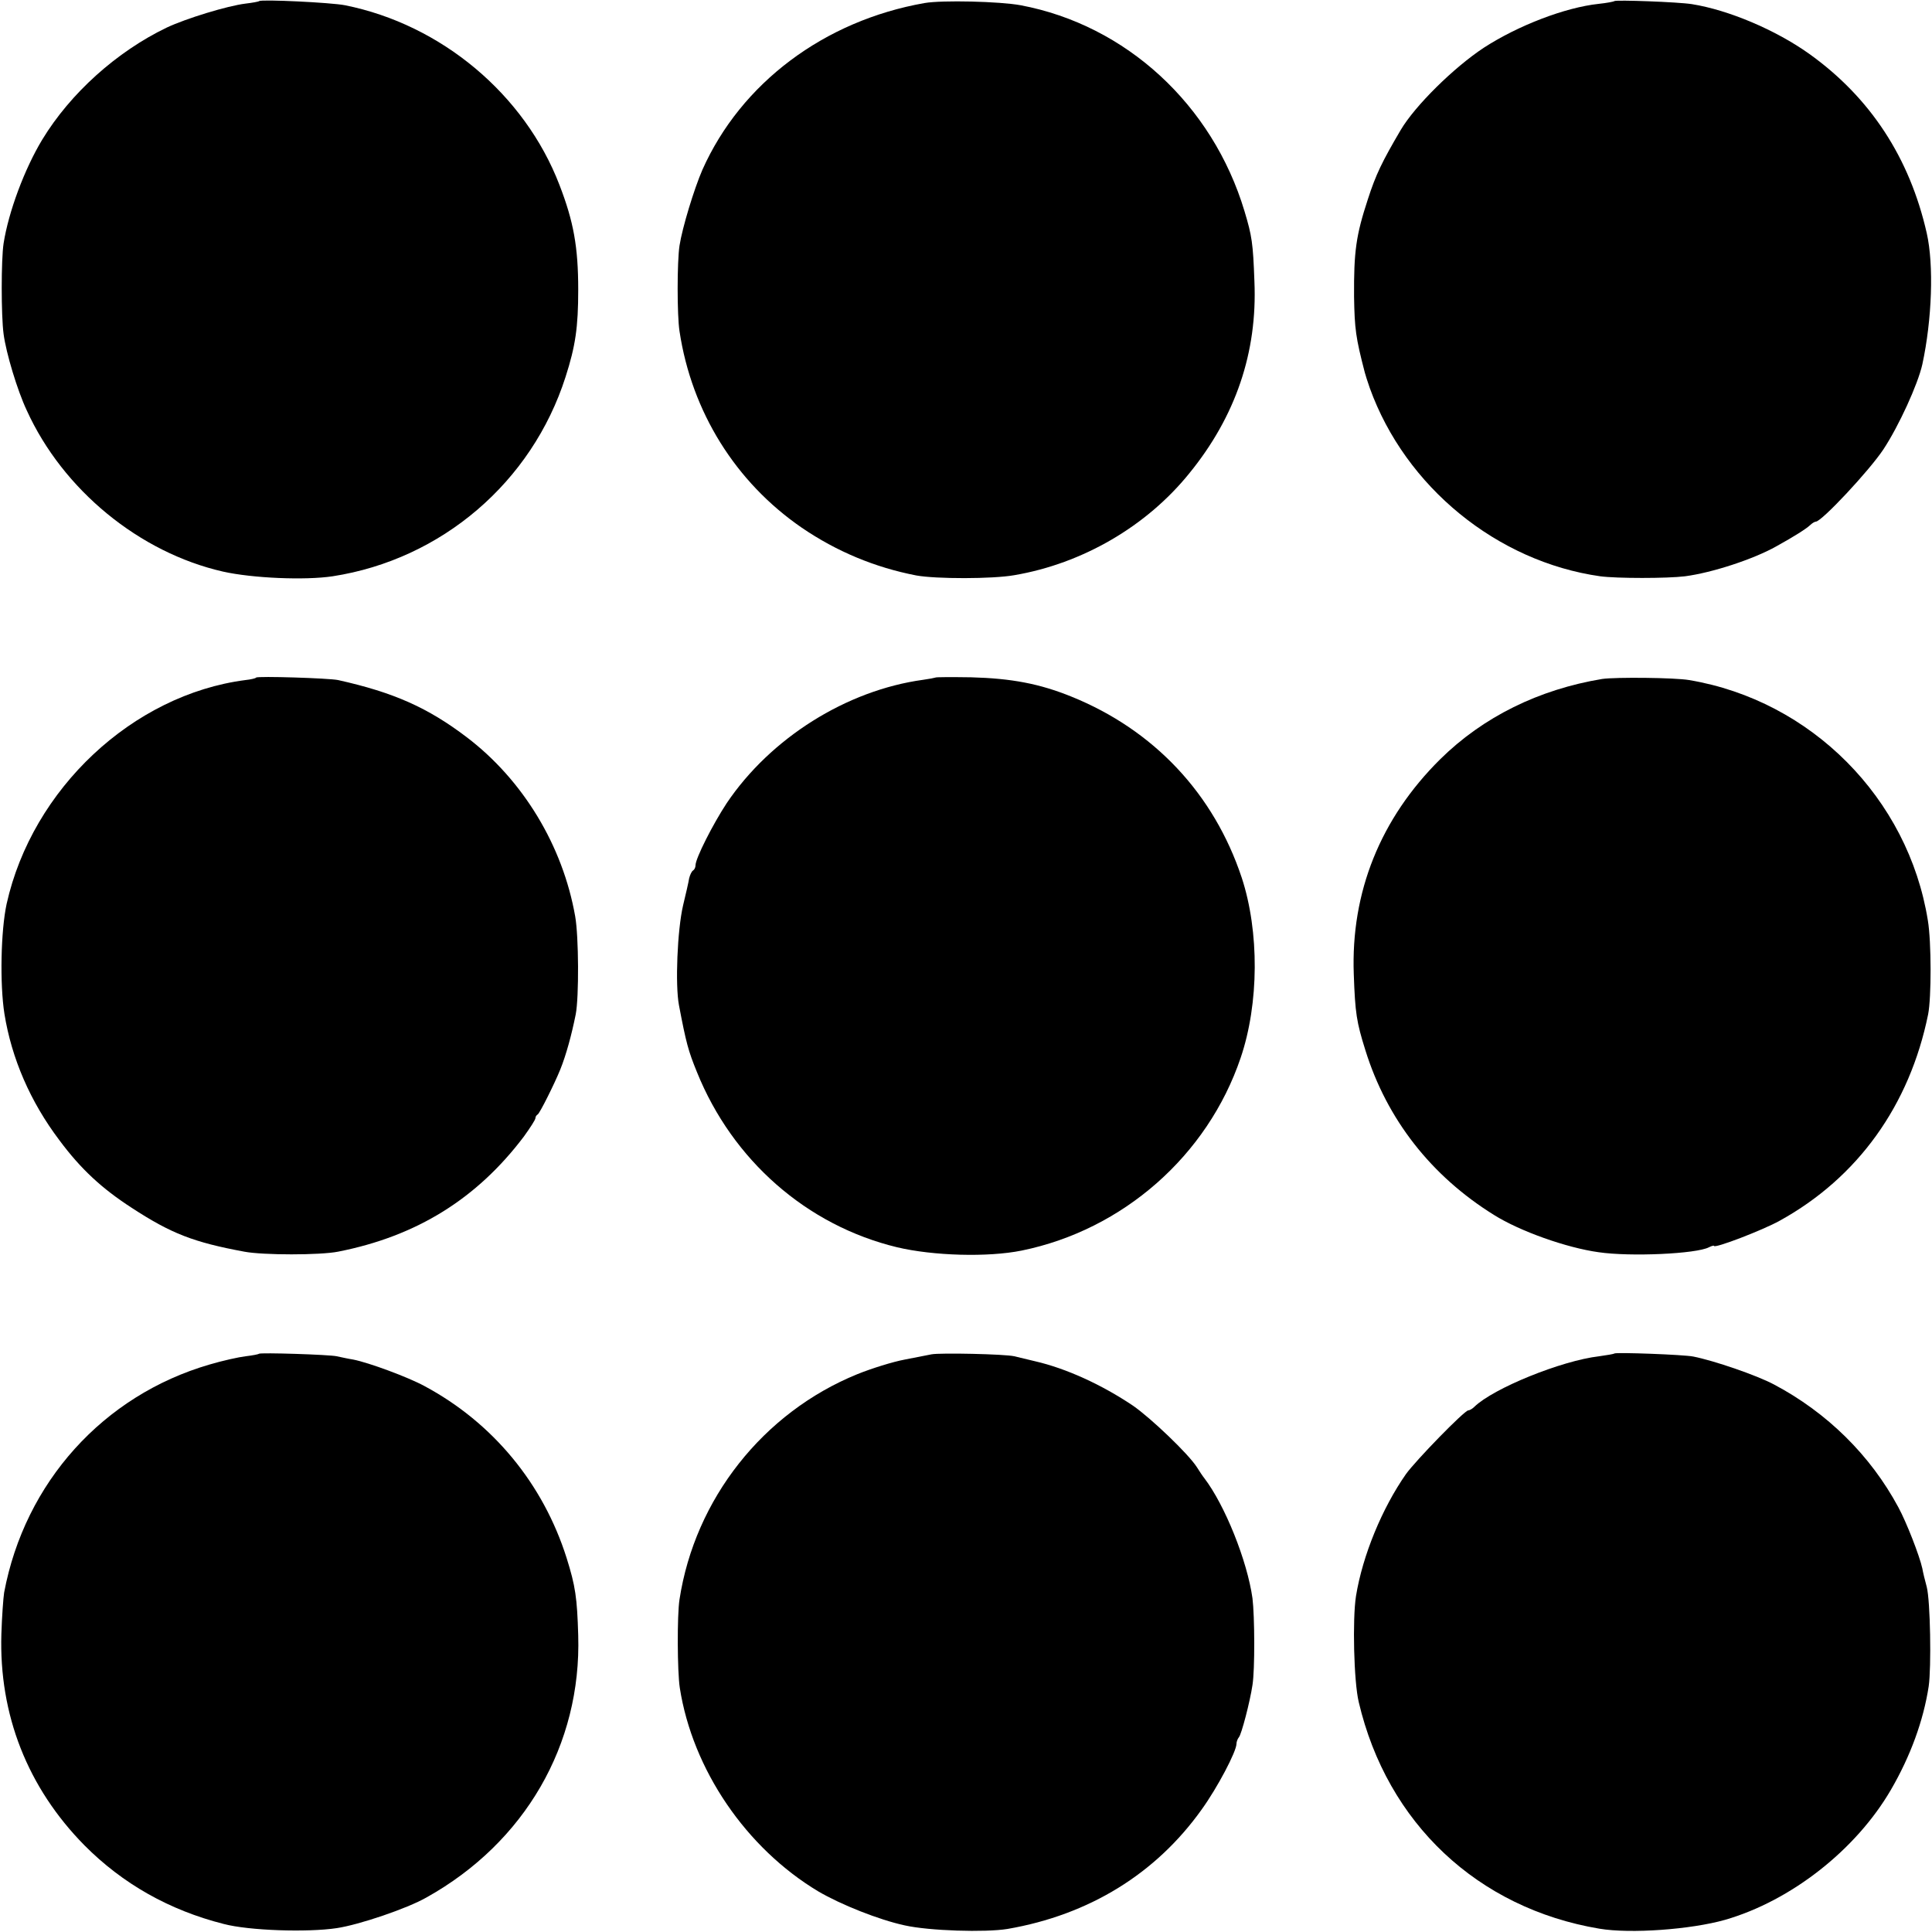
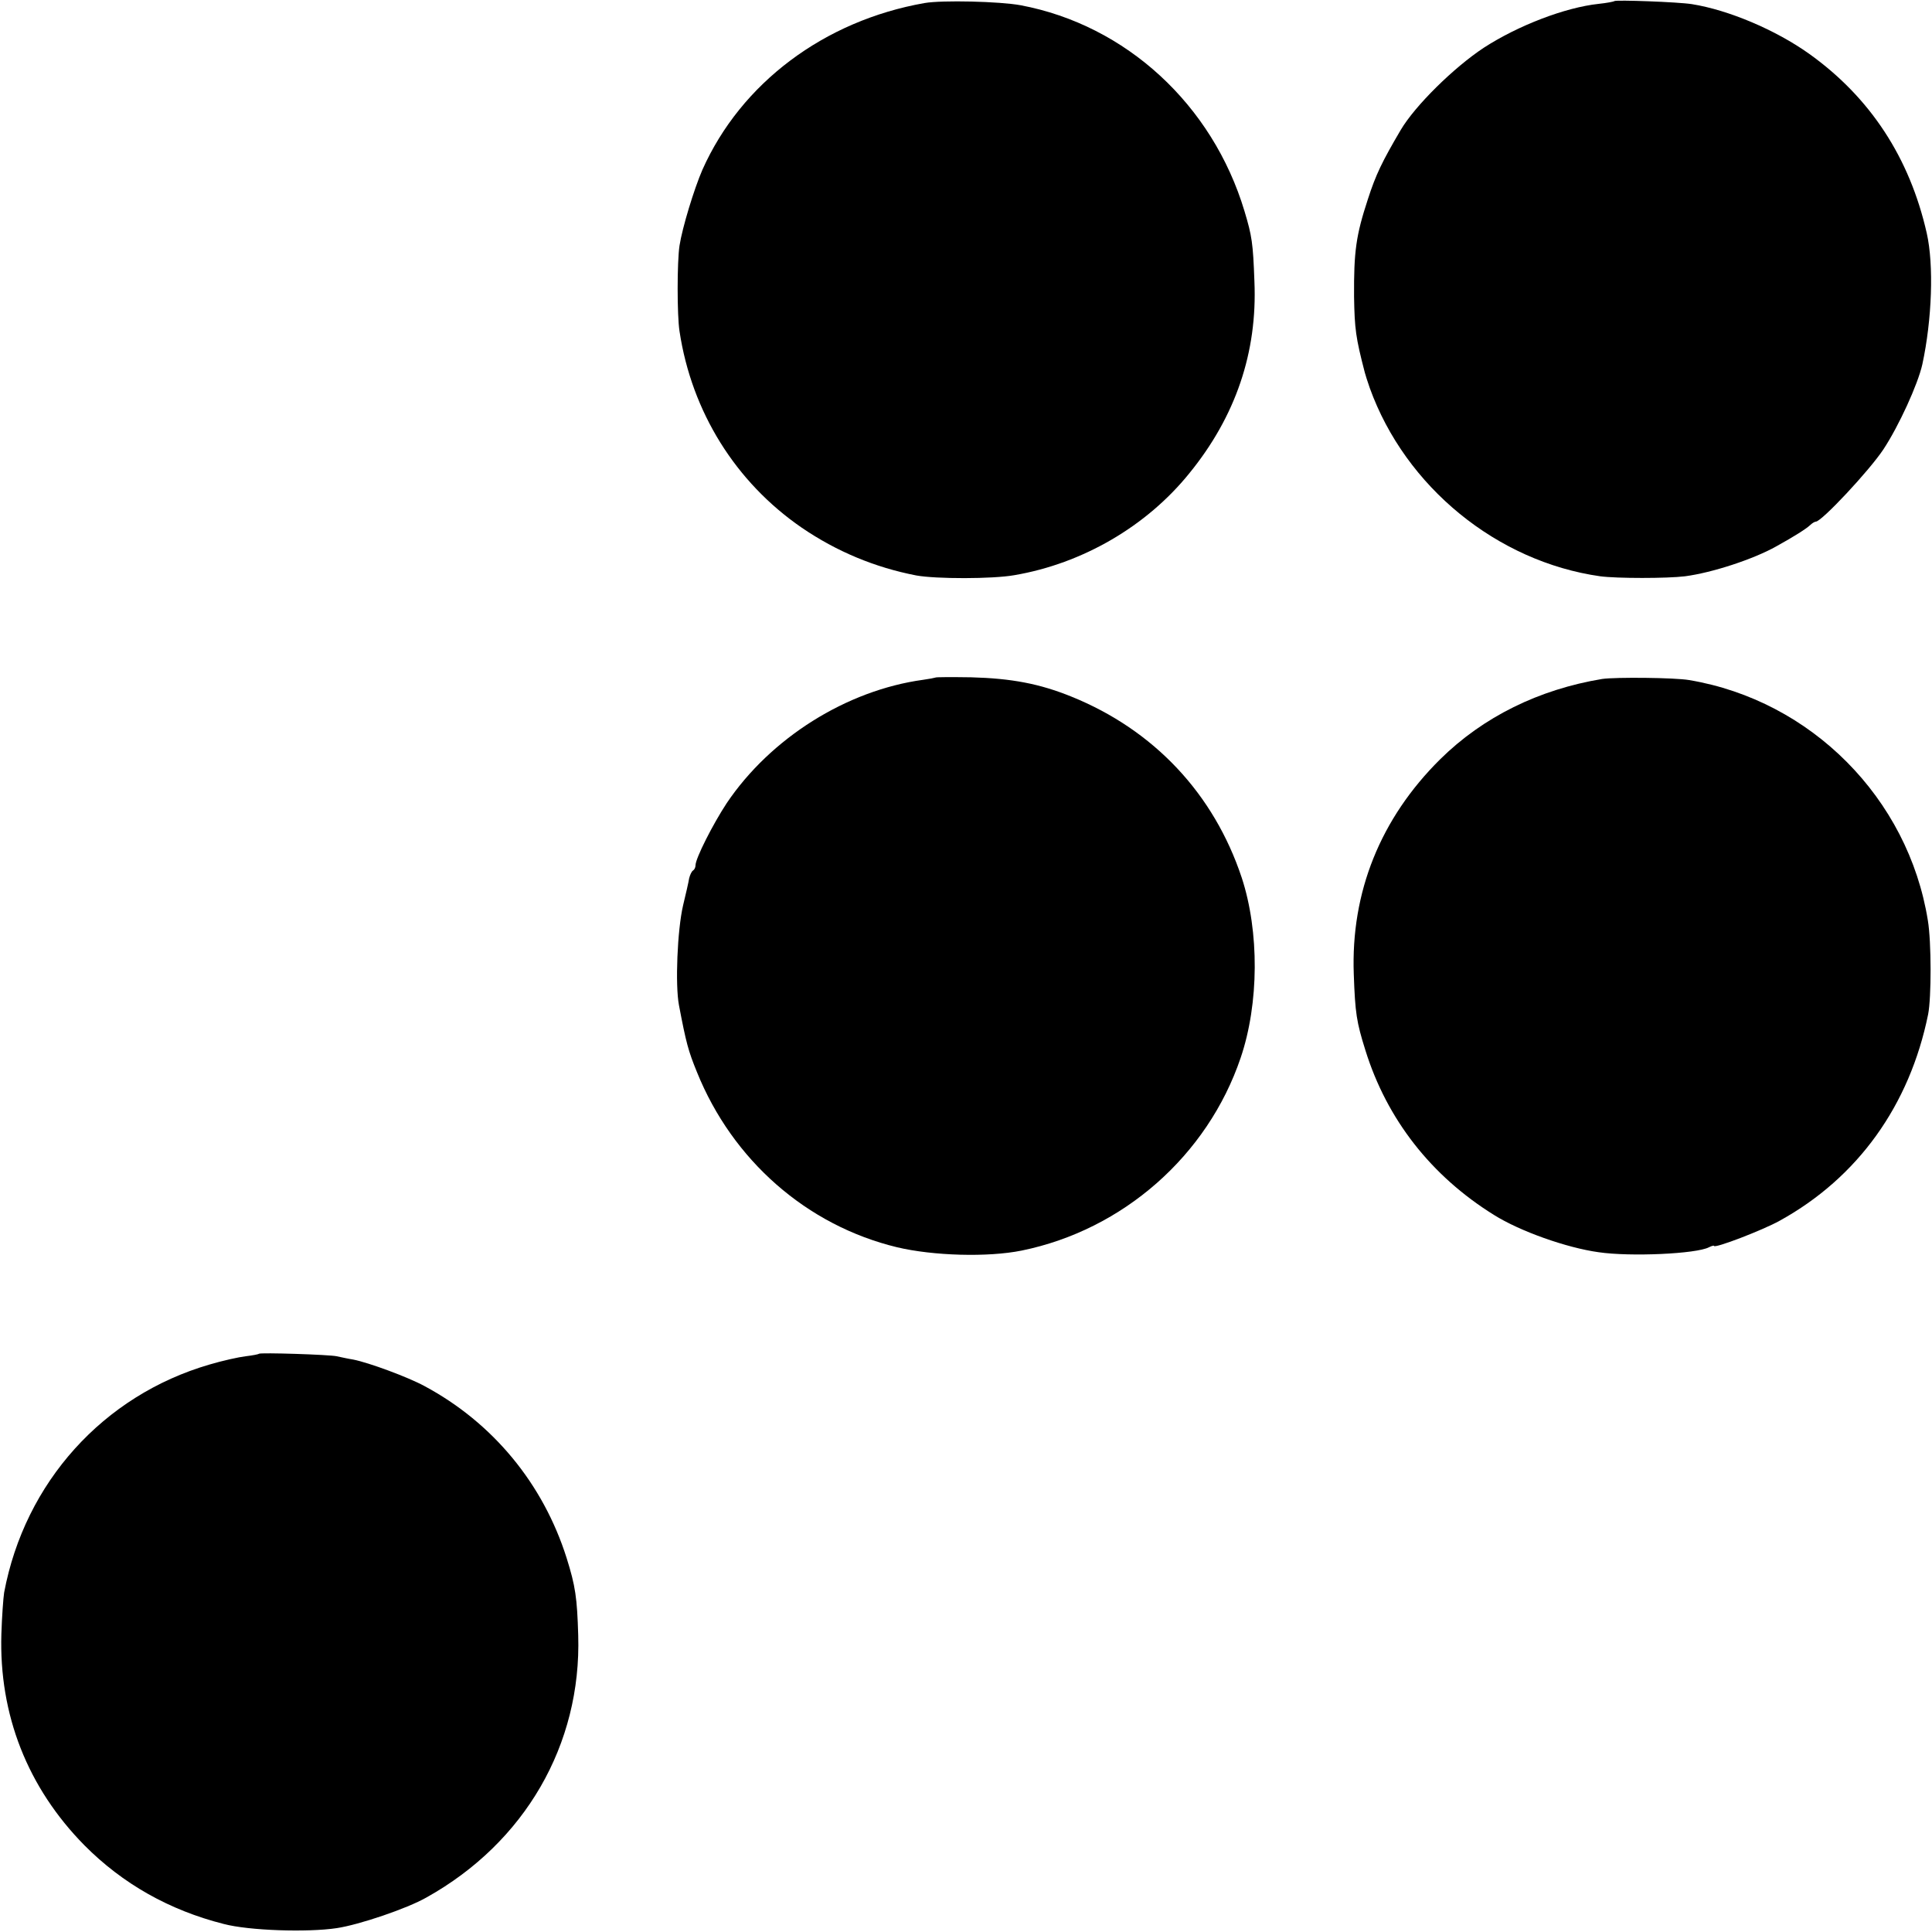
<svg xmlns="http://www.w3.org/2000/svg" version="1.0" width="700pt" height="700pt" viewBox="0 0 700 700" preserveAspectRatio="xMidYMid meet">
  <g transform="translate(0,700) scale(0.1,-0.1)" fill="#000000" stroke="none">
-     <path d="M939 6996 c-2 -2 -24 -6 -49 -9 -66 -8 -216 -54 -286 -87 -181 -87 -349 -238 -451 -406 -64 -106 -122 -261 -140 -376 -9 -59 -9 -261 0 -328 9 -69 50 -205 84 -277 131 -288 408 -515 711 -584 107 -24 297 -32 397 -17 395 61 722 341 844 722 36 112 46 180 46 316 0 156 -17 248 -68 380 -126 328 -428 581 -777 651 -51 10 -303 22 -311 15z" />
    <path d="M3350 6989 c-364 -64 -665 -290 -805 -604 -30 -69 -73 -210 -83 -275 -9 -59 -9 -253 0 -310 44 -292 203 -547 443 -712 126 -86 265 -144 415 -173 72 -13 276 -13 355 1 247 42 479 177 634 369 168 206 247 439 236 695 -5 140 -9 165 -36 255 -116 386 -429 674 -811 746 -76 14 -285 19 -348 8z" />
    <path d="M5849 6996 c-2 -2 -28 -7 -57 -10 -121 -13 -291 -78 -416 -159 -109 -72 -249 -210 -301 -298 -67 -114 -90 -161 -119 -251 -43 -131 -51 -189 -50 -353 2 -117 6 -148 39 -275 2 -8 10 -33 18 -56 129 -358 461 -629 835 -682 60 -8 242 -8 307 0 99 13 248 62 330 108 67 37 109 64 123 77 7 7 17 13 21 13 21 0 194 185 245 262 56 85 125 236 141 308 35 162 42 360 16 475 -62 274 -205 492 -426 650 -122 87 -293 159 -425 180 -51 8 -275 16 -281 11z" />
-     <path d="M928 4545 c-2 -3 -20 -7 -39 -9 -408 -53 -772 -394 -865 -811 -21 -97 -25 -290 -8 -398 26 -162 94 -319 199 -458 78 -105 154 -175 262 -245 144 -94 225 -125 408 -159 68 -13 275 -13 340 0 285 56 503 192 673 417 23 32 42 61 42 67 0 5 4 11 8 13 7 3 61 111 82 163 21 52 41 125 56 200 12 62 11 282 -2 355 -45 256 -189 494 -393 649 -141 107 -264 162 -466 207 -34 7 -291 15 -297 9z" />
    <path d="M3389 4545 c-2 -1 -22 -5 -44 -8 -278 -38 -553 -211 -712 -447 -50 -76 -113 -200 -113 -225 0 -8 -4 -16 -9 -19 -5 -3 -11 -16 -14 -28 -2 -13 -12 -57 -22 -98 -21 -90 -29 -289 -15 -362 26 -137 34 -166 65 -242 129 -320 398 -556 725 -635 130 -31 329 -37 452 -12 367 75 673 344 793 698 67 197 68 458 4 653 -101 304 -318 535 -617 656 -116 47 -217 66 -363 70 -70 1 -129 1 -130 -1z" />
    <path d="M5805 4540 c-229 -38 -431 -137 -587 -291 -216 -214 -324 -481 -313 -779 5 -141 10 -173 42 -275 78 -251 239 -456 466 -597 94 -59 263 -119 379 -135 115 -17 355 -6 400 18 10 5 18 7 18 5 0 -11 177 57 238 91 283 156 471 418 538 748 12 61 12 262 -1 340 -71 443 -423 797 -865 871 -52 9 -267 11 -315 4z" />
    <path d="M938 2095 c-2 -2 -23 -6 -48 -9 -25 -3 -84 -16 -131 -30 -385 -112 -669 -427 -744 -826 -3 -19 -8 -87 -10 -150 -9 -293 95 -557 301 -766 138 -139 307 -235 505 -285 91 -24 303 -31 409 -15 81 12 255 71 325 111 357 199 562 554 550 950 -4 136 -10 178 -42 280 -85 269 -267 490 -515 623 -61 33 -202 85 -258 96 -19 3 -46 9 -60 12 -27 6 -277 14 -282 9z" />
-     <path d="M3375 2093 c-11 -2 -55 -11 -97 -19 -43 -8 -120 -32 -172 -53 -341 -139 -588 -452 -644 -816 -9 -57 -8 -261 1 -320 46 -296 240 -581 502 -738 82 -48 220 -103 313 -123 89 -20 292 -26 372 -13 296 51 538 200 704 433 57 79 126 210 126 238 0 7 4 18 9 24 9 10 40 128 49 189 9 56 8 249 0 314 -19 136 -100 338 -175 436 -5 6 -17 24 -27 40 -31 48 -166 177 -231 222 -113 76 -242 135 -355 161 -25 6 -58 14 -75 18 -34 8 -269 13 -300 7z" />
-     <path d="M5849 2096 c-2 -2 -27 -6 -55 -10 -137 -16 -383 -116 -452 -183 -7 -7 -17 -13 -22 -13 -14 0 -191 -182 -226 -231 -86 -123 -157 -294 -181 -442 -13 -83 -8 -309 10 -384 103 -439 431 -747 872 -821 113 -19 331 -3 455 32 239 69 474 253 601 471 71 122 118 251 137 375 10 69 6 310 -7 360 -7 25 -14 55 -16 67 -10 46 -58 169 -87 222 -101 188 -258 343 -451 445 -62 33 -216 86 -292 101 -34 7 -280 16 -286 11z" />
+     <path d="M5849 2096 z" />
  </g>
</svg>